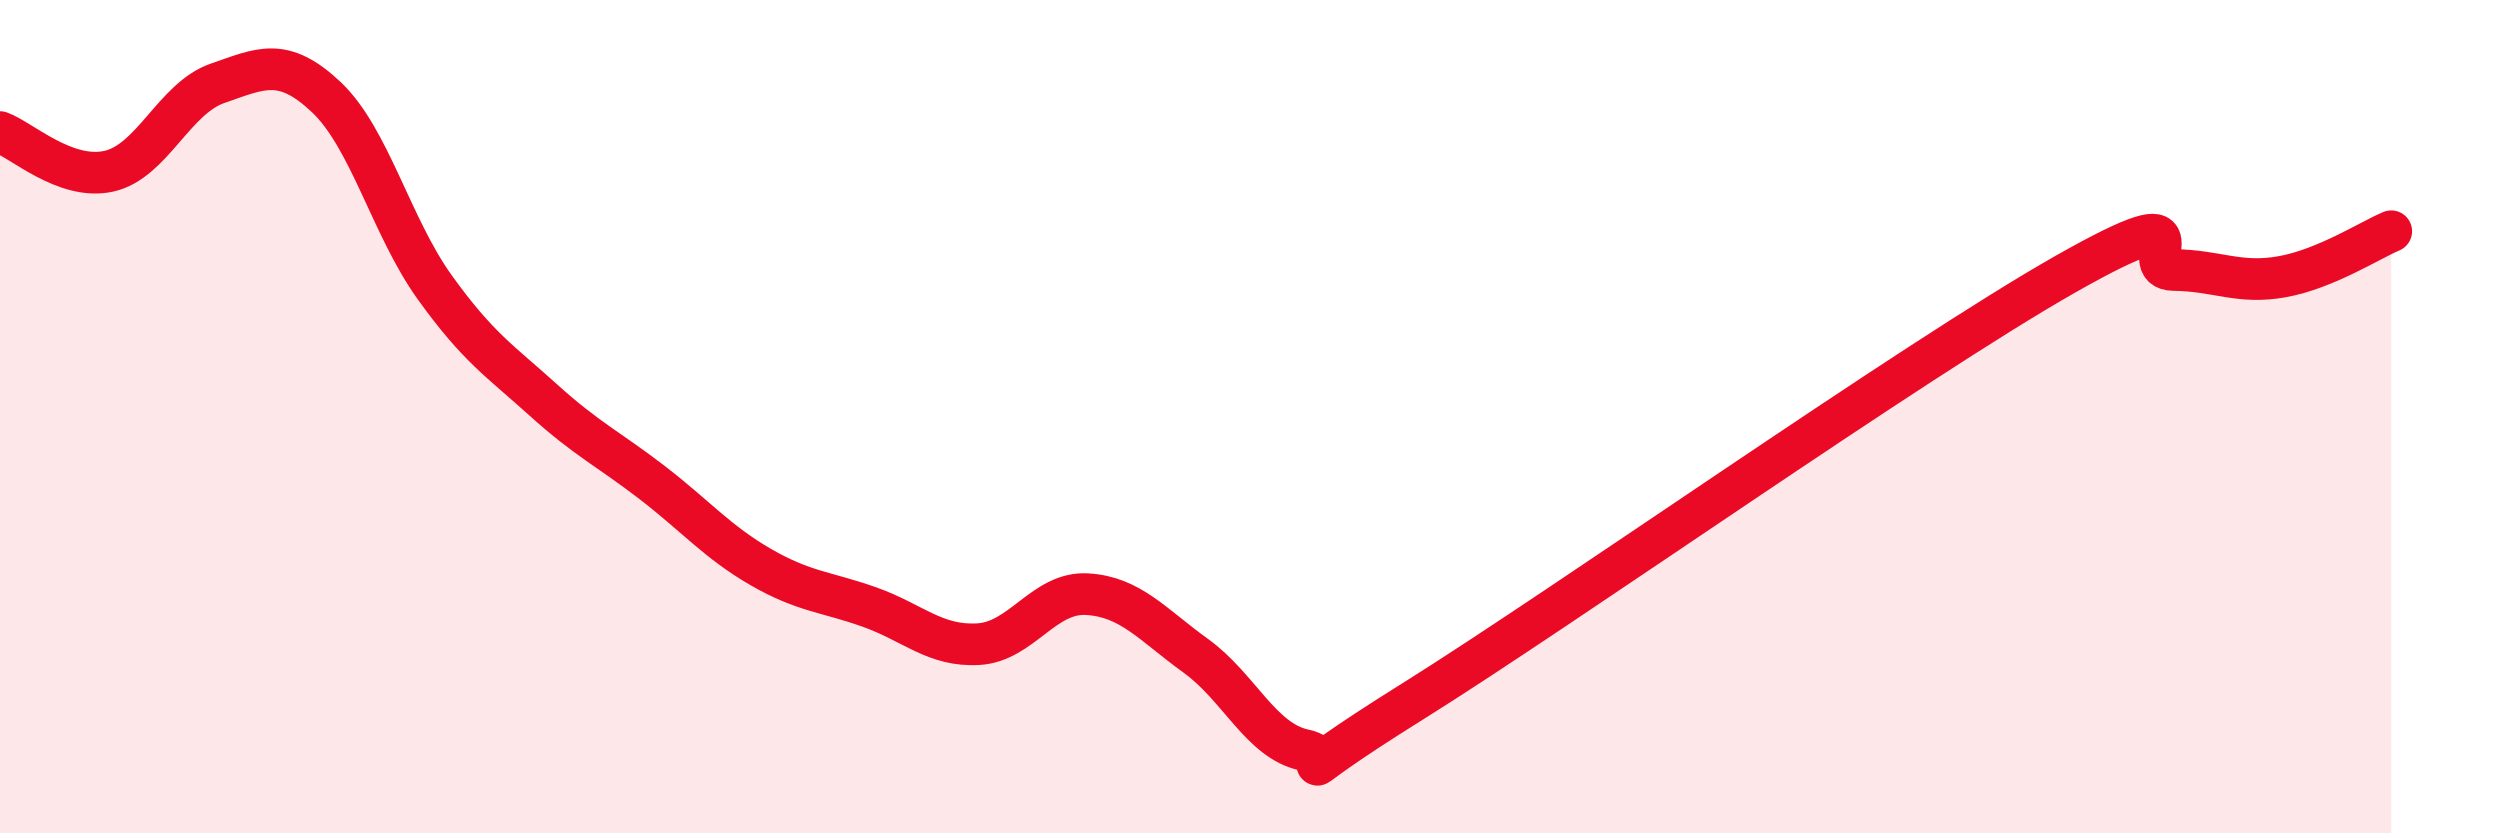
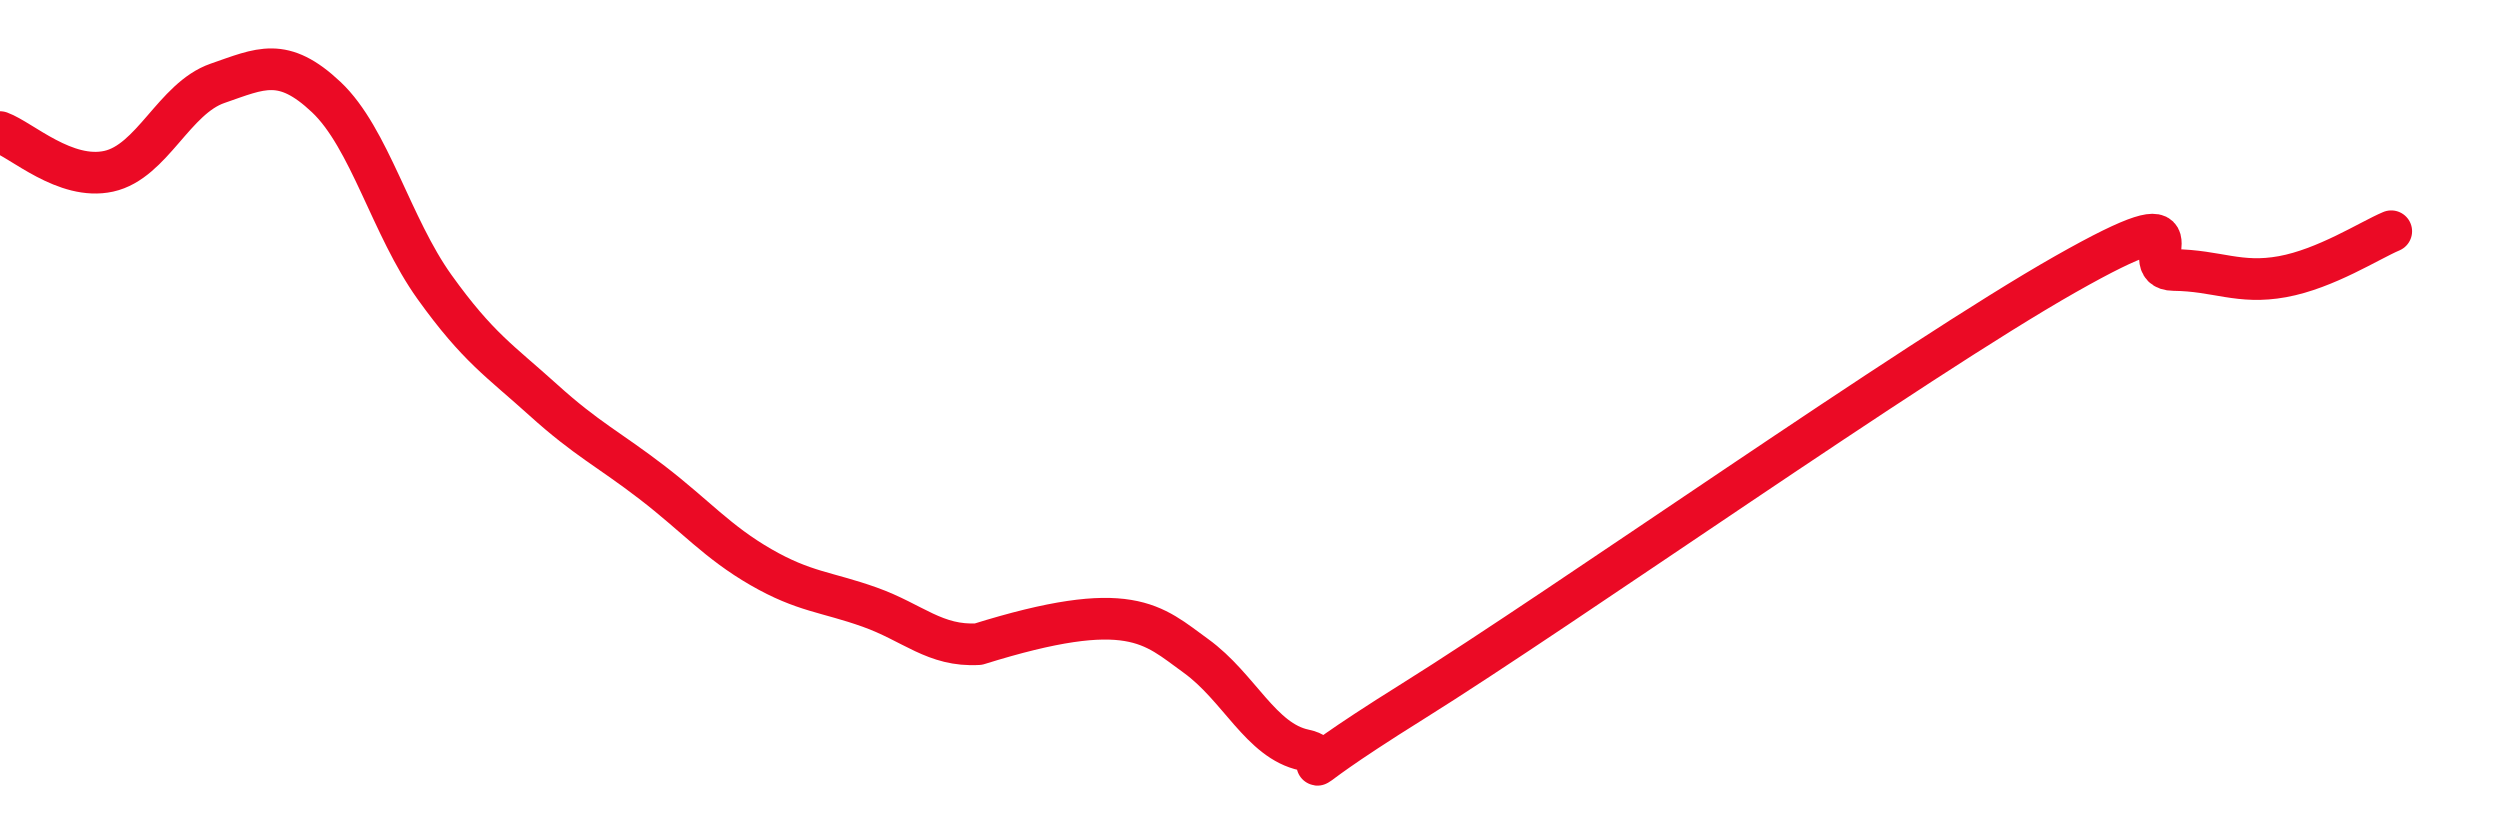
<svg xmlns="http://www.w3.org/2000/svg" width="60" height="20" viewBox="0 0 60 20">
-   <path d="M 0,3.17 C 0.52,3.36 1.57,4.34 2.61,4.11 C 3.65,3.88 4.18,2.36 5.22,2 C 6.26,1.64 6.79,1.35 7.83,2.33 C 8.87,3.31 9.39,5.44 10.43,6.89 C 11.47,8.34 12,8.66 13.04,9.6 C 14.08,10.54 14.61,10.78 15.65,11.58 C 16.69,12.38 17.22,13.01 18.26,13.61 C 19.3,14.21 19.83,14.2 20.87,14.57 C 21.91,14.94 22.44,15.52 23.48,15.46 C 24.52,15.4 25.05,14.2 26.09,14.26 C 27.13,14.32 27.66,14.99 28.7,15.74 C 29.74,16.49 30.26,17.78 31.3,18 C 32.34,18.22 30.26,19.11 33.91,16.83 C 37.56,14.55 45.92,8.65 49.57,6.58 C 53.22,4.51 51.13,6.47 52.17,6.48 C 53.21,6.49 53.74,6.83 54.78,6.64 C 55.82,6.45 56.87,5.77 57.39,5.55L57.39 20L0 20Z" fill="#EB0A25" opacity="0.1" stroke-linecap="round" stroke-linejoin="round" />
-   <path d="M 0,3.17 C 0.52,3.36 1.57,4.34 2.61,4.11 C 3.65,3.88 4.18,2.36 5.22,2 C 6.26,1.64 6.79,1.35 7.83,2.33 C 8.87,3.31 9.39,5.44 10.43,6.89 C 11.47,8.34 12,8.66 13.04,9.6 C 14.08,10.54 14.61,10.78 15.65,11.58 C 16.69,12.38 17.22,13.01 18.26,13.61 C 19.3,14.21 19.83,14.2 20.87,14.57 C 21.91,14.94 22.44,15.52 23.48,15.46 C 24.52,15.4 25.05,14.2 26.09,14.26 C 27.13,14.32 27.66,14.99 28.7,15.74 C 29.74,16.49 30.26,17.78 31.3,18 C 32.34,18.22 30.26,19.11 33.91,16.83 C 37.56,14.55 45.92,8.65 49.57,6.58 C 53.22,4.51 51.13,6.47 52.17,6.48 C 53.21,6.49 53.74,6.83 54.78,6.64 C 55.82,6.45 56.87,5.77 57.39,5.55" stroke="#EB0A25" stroke-width="1" fill="none" stroke-linecap="round" stroke-linejoin="round" />
+   <path d="M 0,3.17 C 0.52,3.36 1.57,4.34 2.61,4.11 C 3.65,3.88 4.18,2.36 5.22,2 C 6.26,1.64 6.79,1.35 7.83,2.33 C 8.87,3.31 9.39,5.44 10.43,6.89 C 11.47,8.34 12,8.66 13.04,9.6 C 14.08,10.54 14.61,10.78 15.65,11.58 C 16.69,12.38 17.22,13.01 18.26,13.61 C 19.3,14.21 19.83,14.2 20.87,14.57 C 21.91,14.94 22.44,15.52 23.48,15.46 C 27.13,14.32 27.66,14.99 28.7,15.74 C 29.74,16.49 30.26,17.78 31.3,18 C 32.34,18.22 30.26,19.11 33.91,16.83 C 37.56,14.55 45.92,8.65 49.57,6.58 C 53.22,4.51 51.13,6.47 52.17,6.48 C 53.21,6.49 53.74,6.83 54.78,6.64 C 55.82,6.45 56.87,5.77 57.39,5.55" stroke="#EB0A25" stroke-width="1" fill="none" stroke-linecap="round" stroke-linejoin="round" />
</svg>